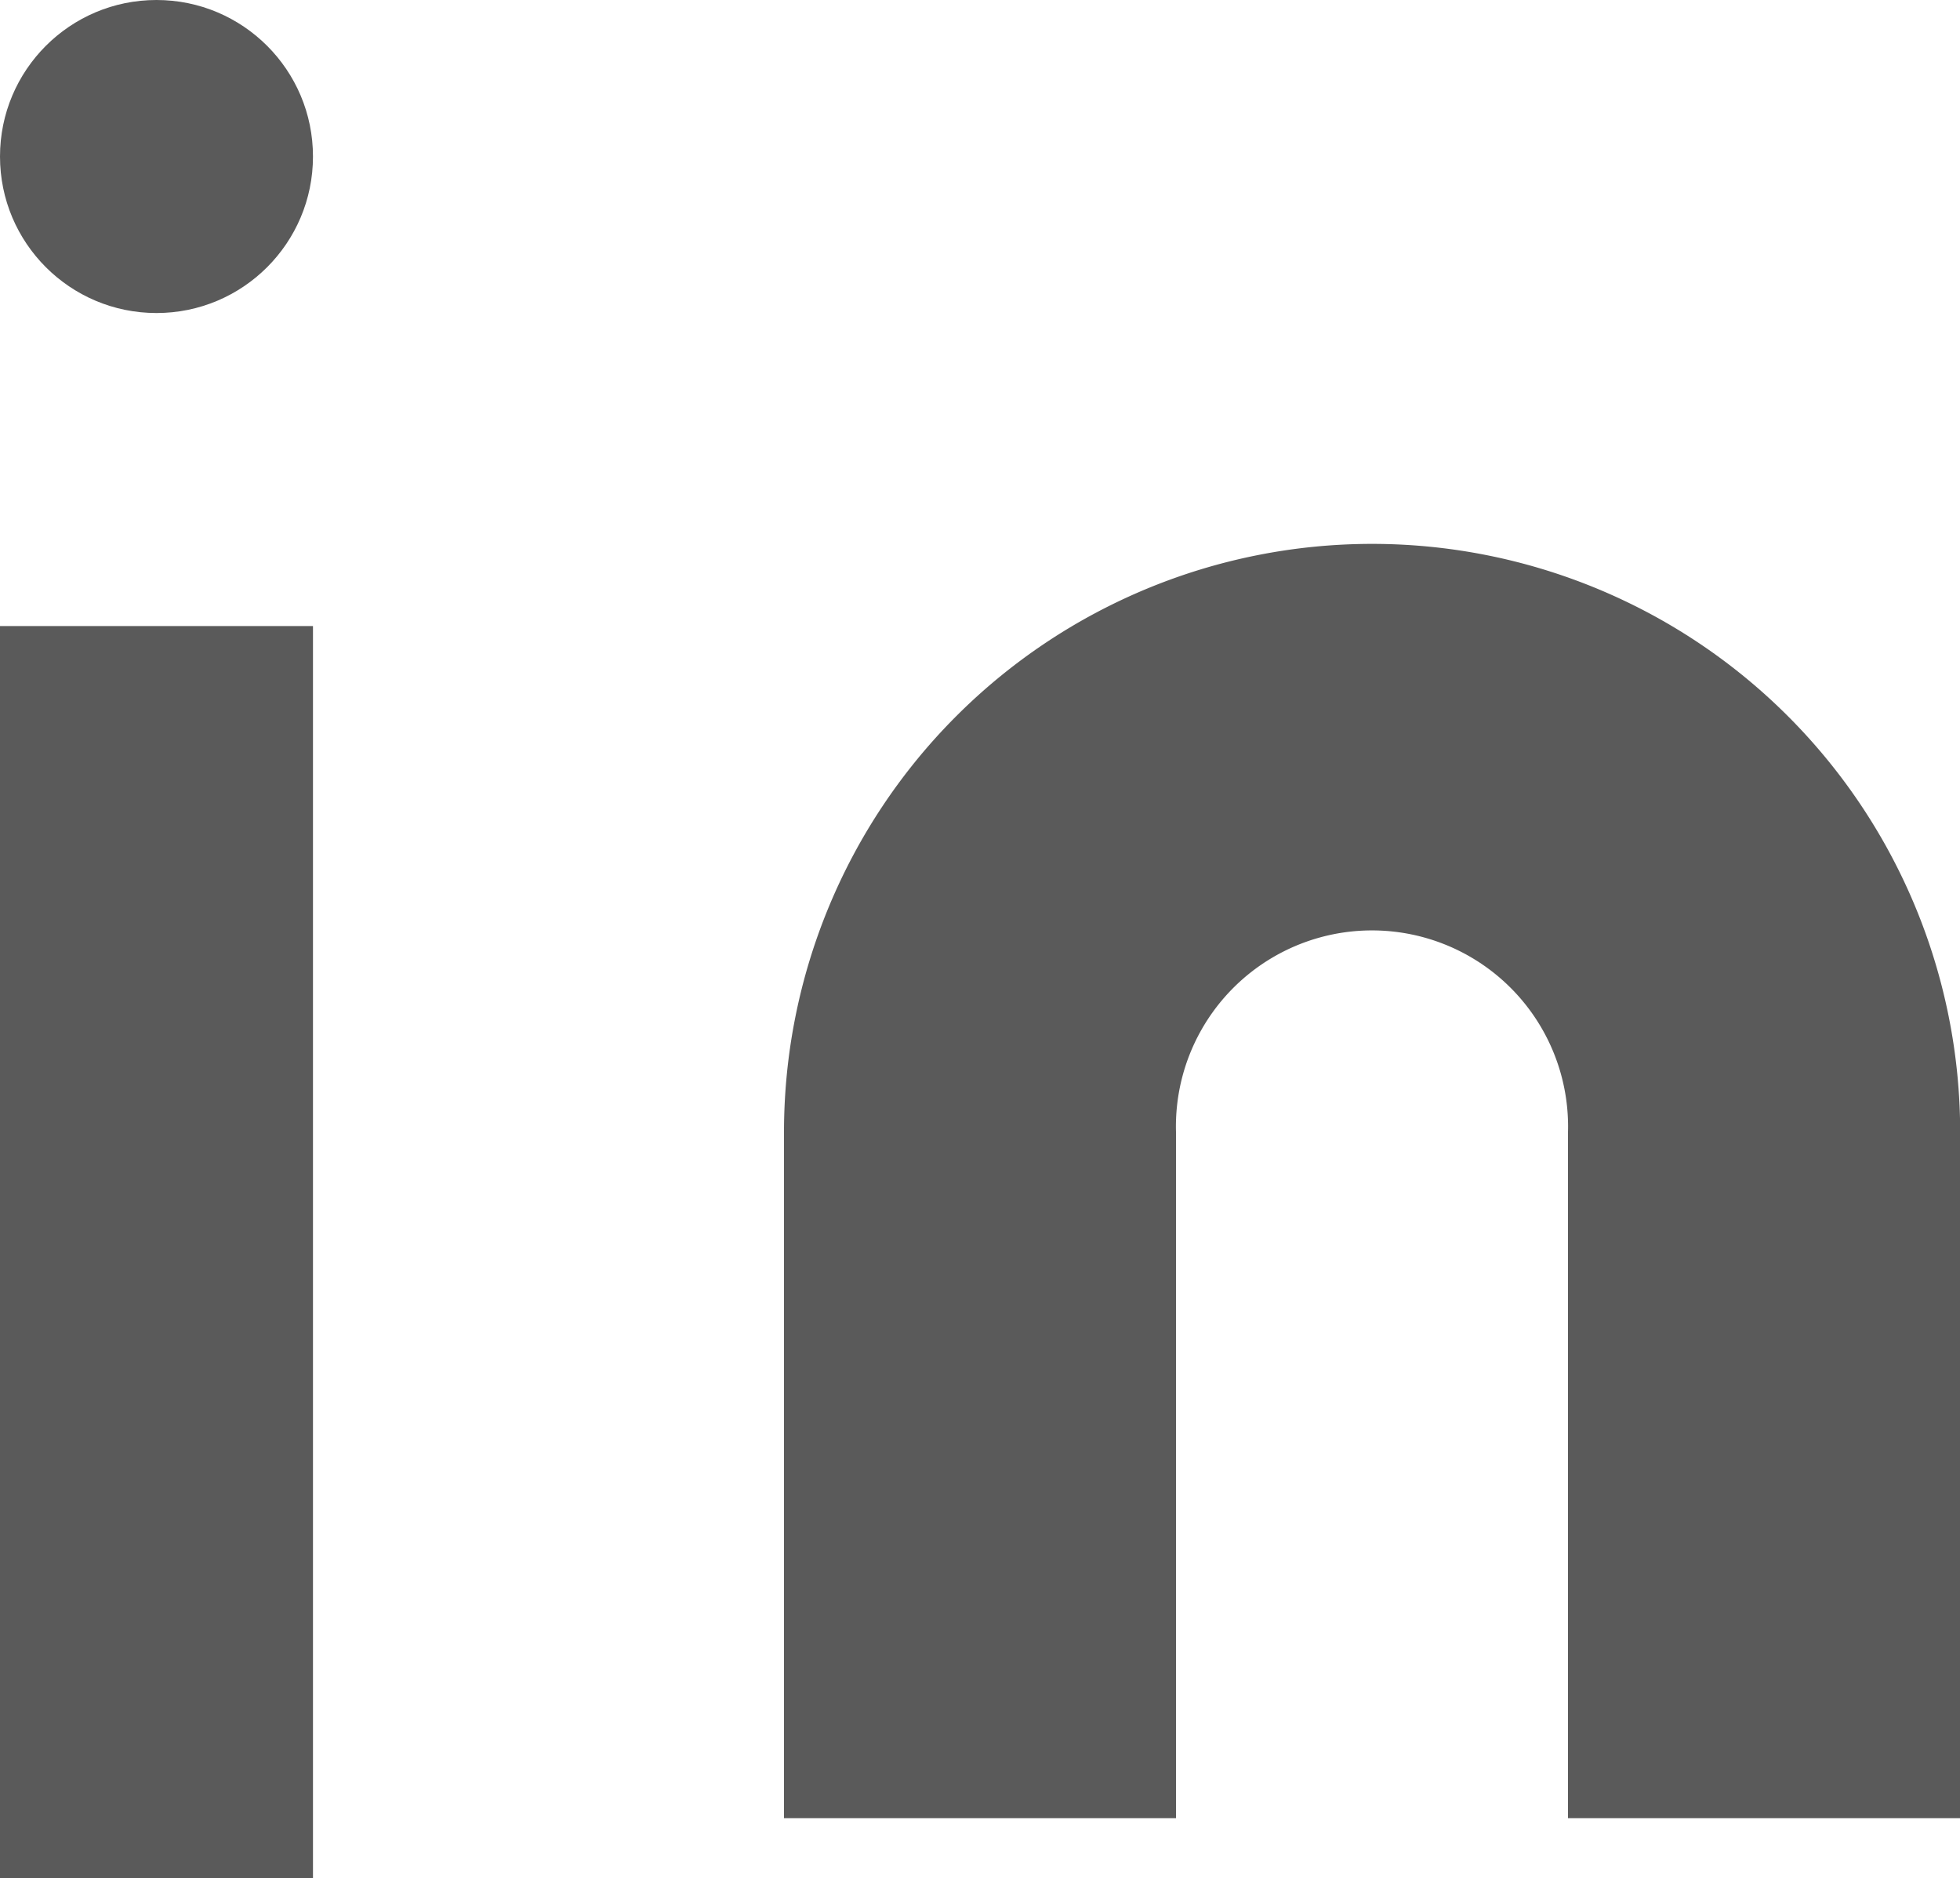
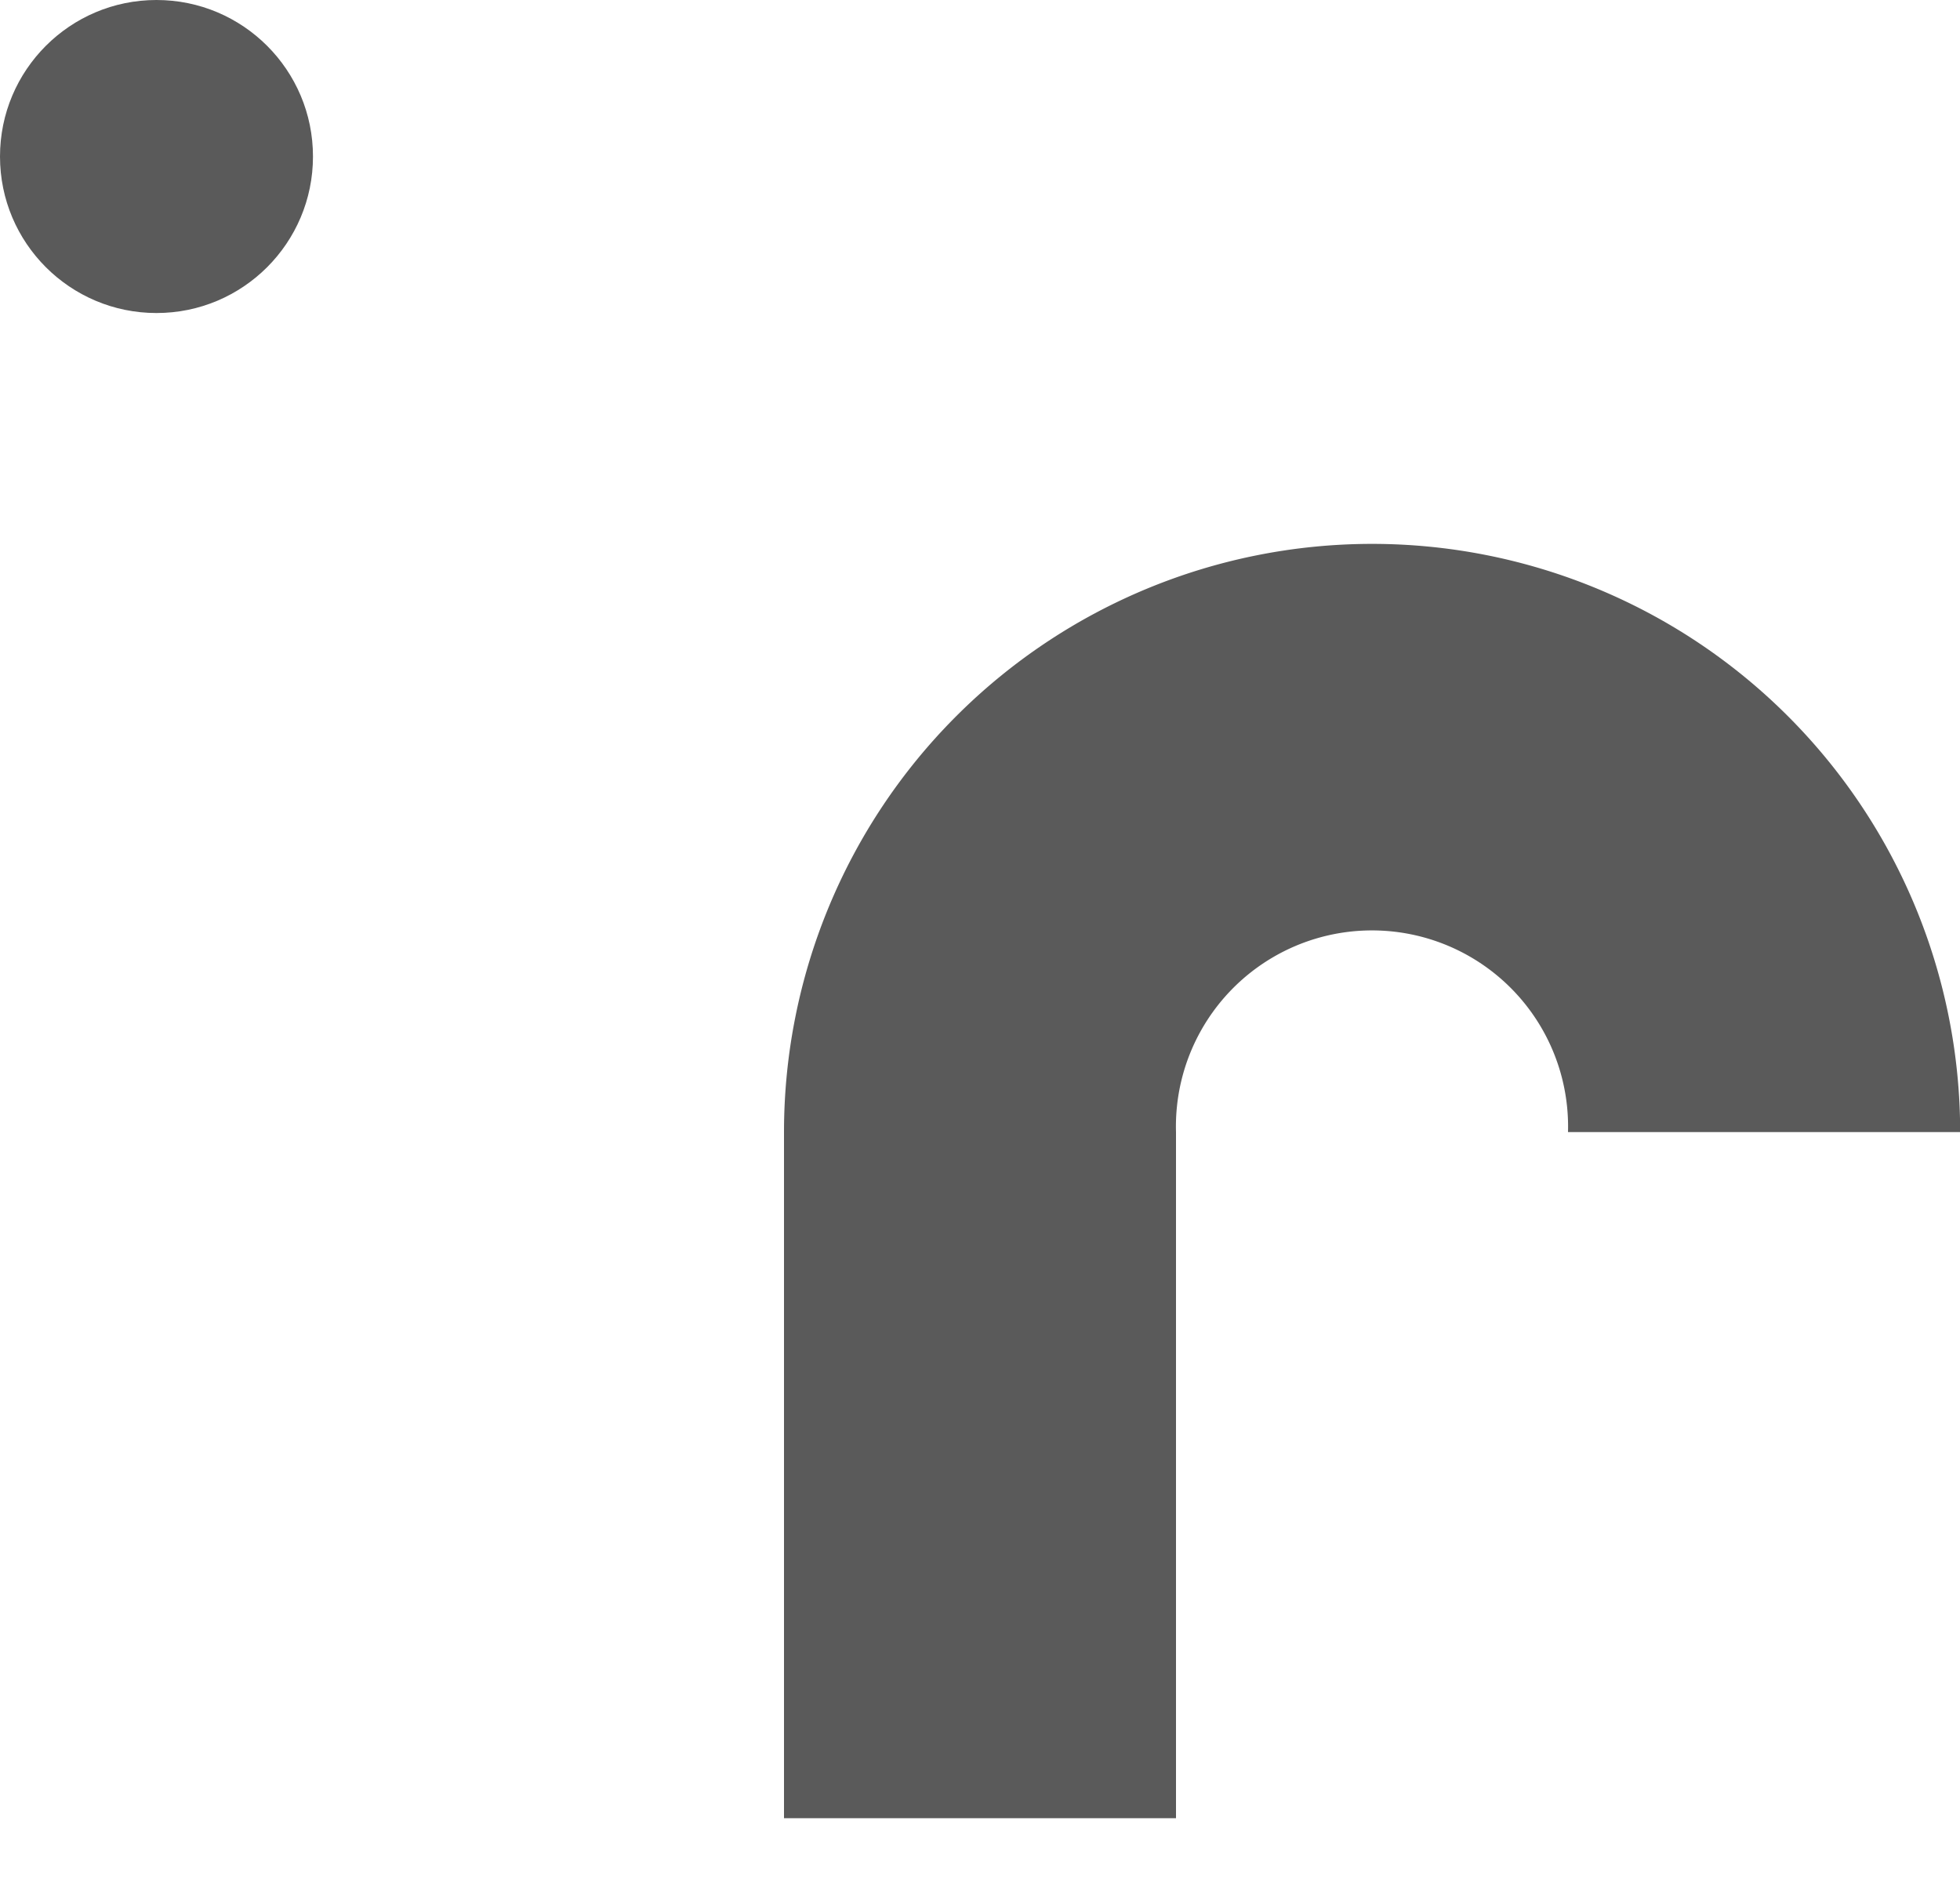
<svg xmlns="http://www.w3.org/2000/svg" width="12.525" height="12" viewBox="0 0 12.525 12">
  <g id="linkedin" transform="translate(-2 -2.283)">
-     <path id="Path_98119" data-name="Path 98119" d="M13.758,8a3.758,3.758,0,0,1,3.758,3.758v4.384H15.01V11.758a1.253,1.253,0,1,0-2.505,0v4.384H10V11.758A3.758,3.758,0,0,1,13.758,8Z" transform="translate(-2.99 -2.242)" fill="#5a5a5a" />
-     <rect id="Rectangle_3400" data-name="Rectangle 3400" width="2" height="8" transform="translate(2 6.283)" fill="#5a5a5a" />
+     <path id="Path_98119" data-name="Path 98119" d="M13.758,8a3.758,3.758,0,0,1,3.758,3.758H15.01V11.758a1.253,1.253,0,1,0-2.505,0v4.384H10V11.758A3.758,3.758,0,0,1,13.758,8Z" transform="translate(-2.99 -2.242)" fill="#5a5a5a" />
    <circle id="Ellipse_60" data-name="Ellipse 60" cx="1" cy="1" r="1" transform="translate(2 2.283)" fill="#5a5a5a" />
  </g>
</svg>